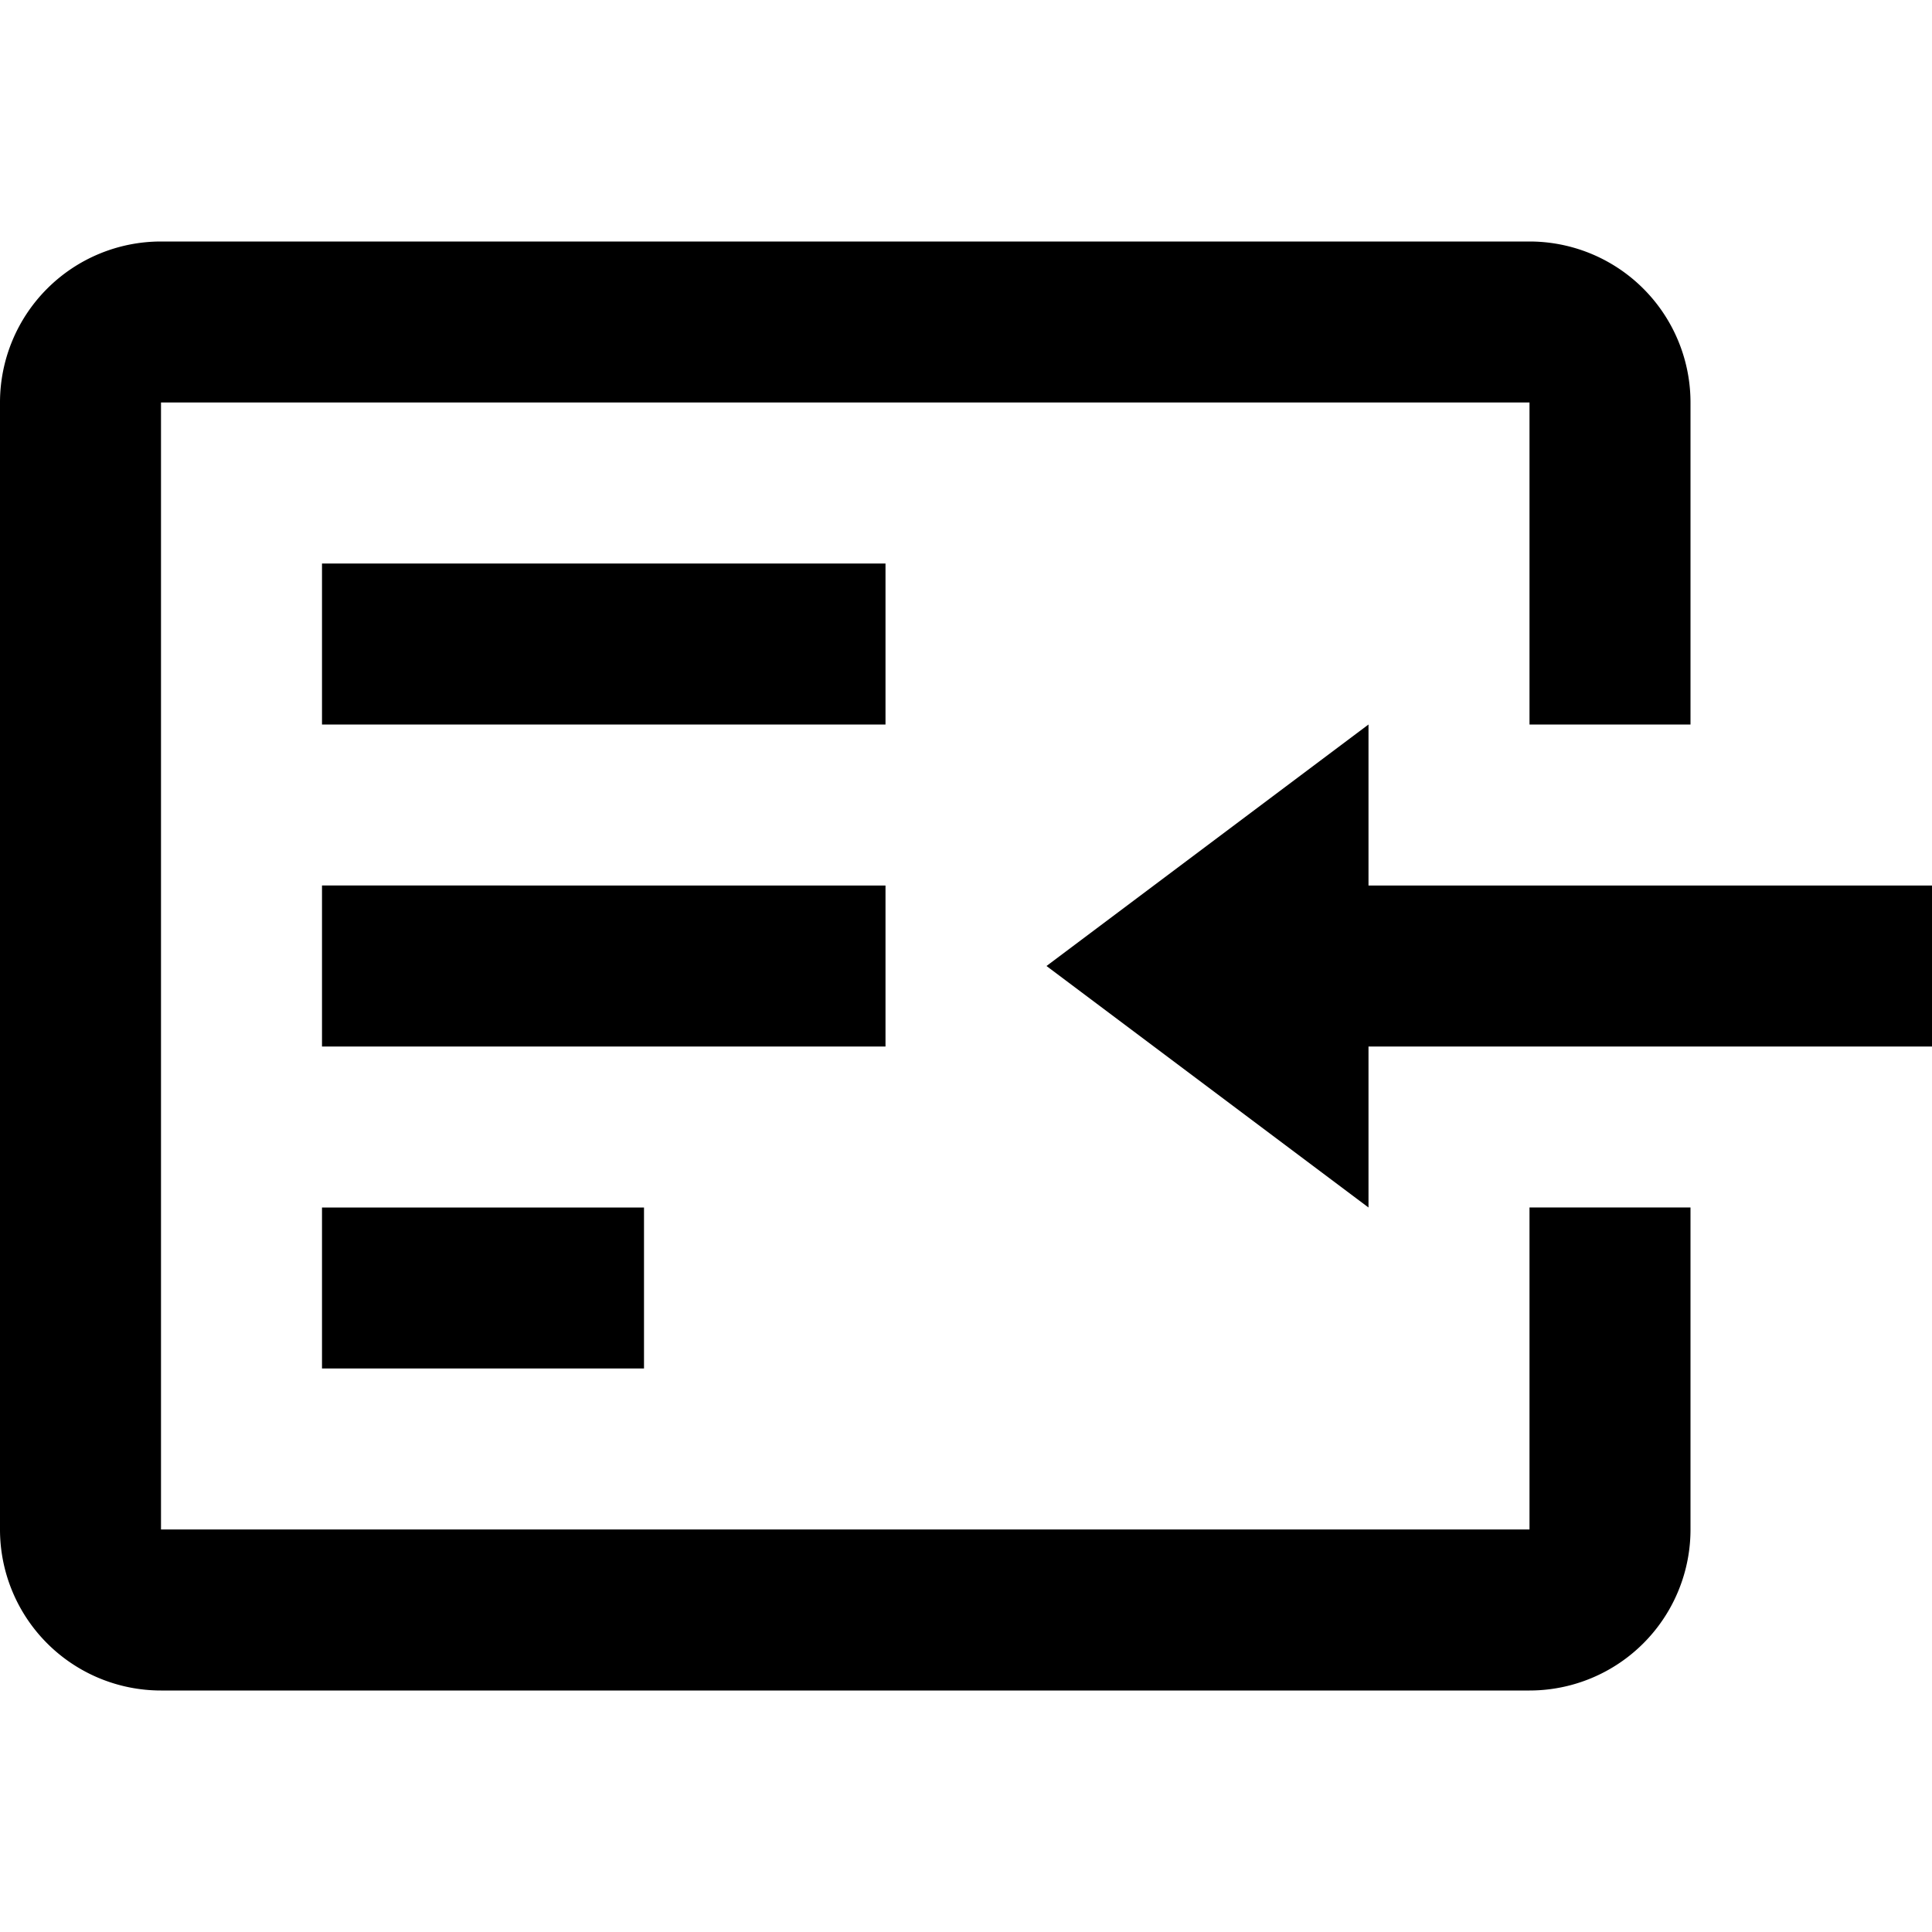
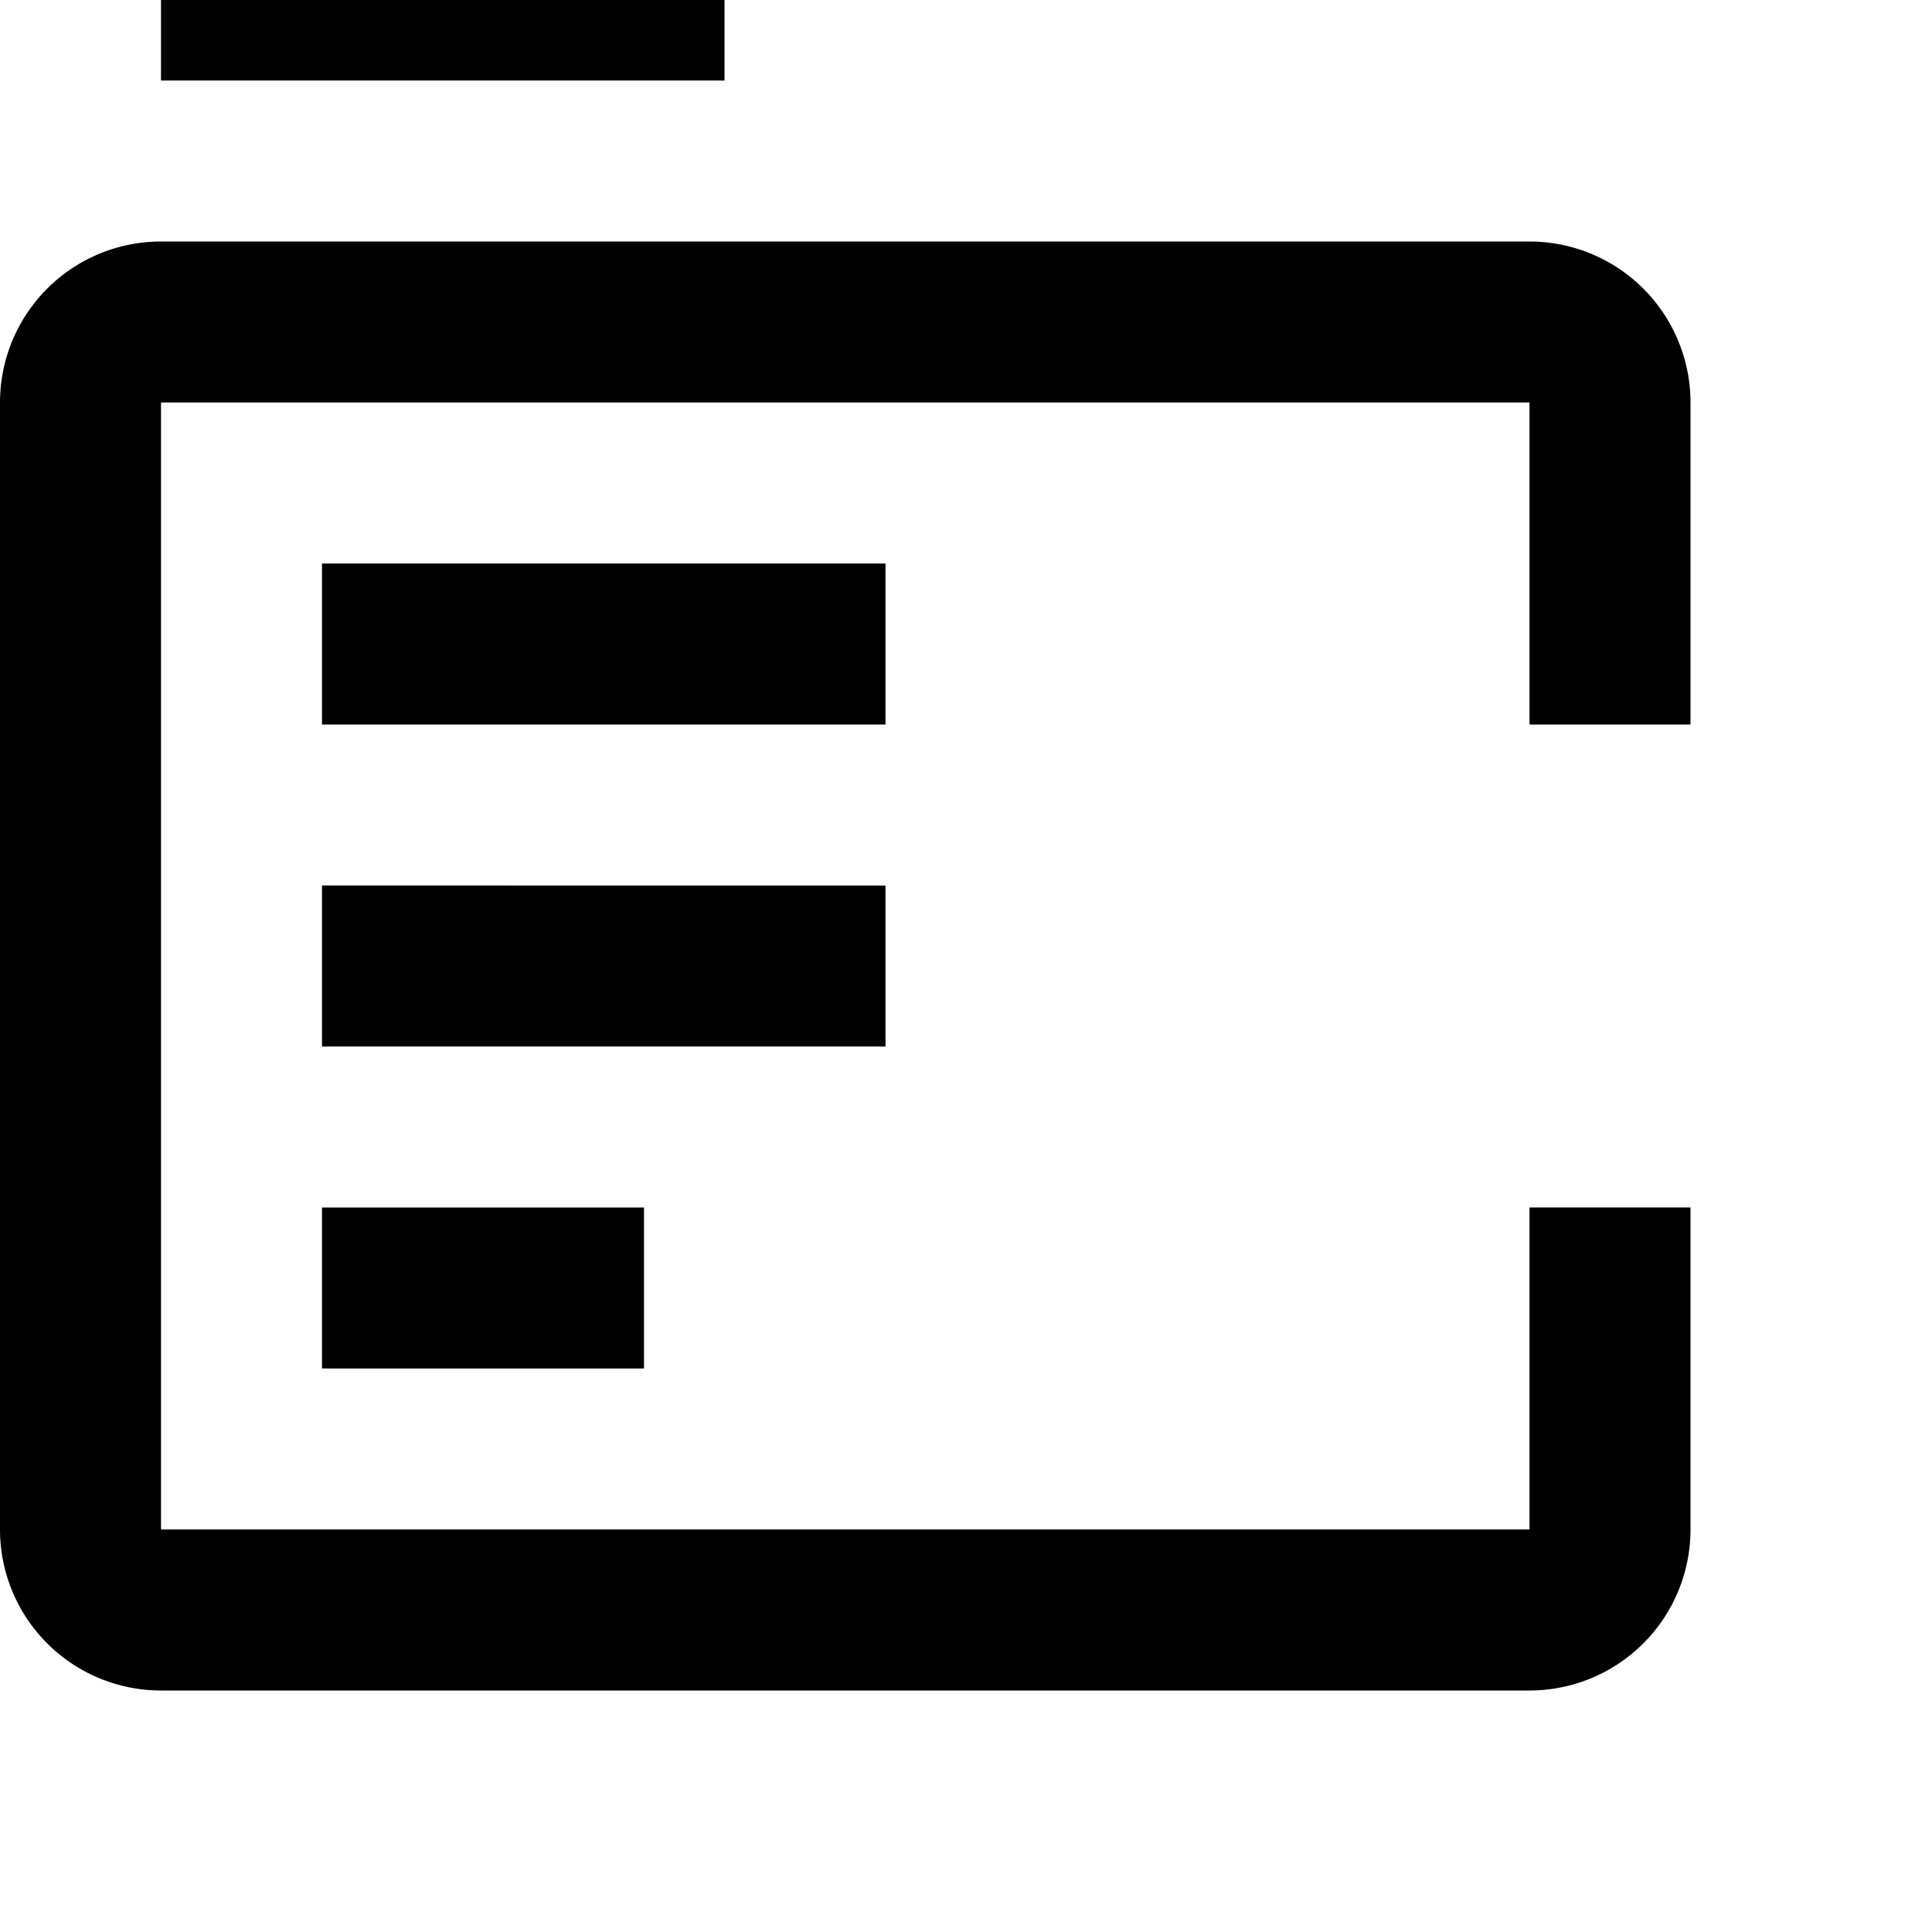
<svg xmlns="http://www.w3.org/2000/svg" width="800" height="800" viewBox="0 0 24 24">
-   <path fill="currentColor" d="M2 3h17a2 2 0 0 1 2 2v4h-2V5H2v14h17v-4h2v4a2 2 0 0 1-2 2H2a2 2 0 0 1-2-2V5a2 2 0 0 1 2-2m15 12v-2h7v-2h-7V9l-4 3zM4 13h7v-2H4zm0-4h7V7H4zm0 8h4v-2H4z" />
+   <path fill="currentColor" d="M2 3h17a2 2 0 0 1 2 2v4h-2V5H2v14h17v-4h2v4a2 2 0 0 1-2 2H2a2 2 0 0 1-2-2V5a2 2 0 0 1 2-2v-2h7v-2h-7V9l-4 3zM4 13h7v-2H4zm0-4h7V7H4zm0 8h4v-2H4z" />
</svg>